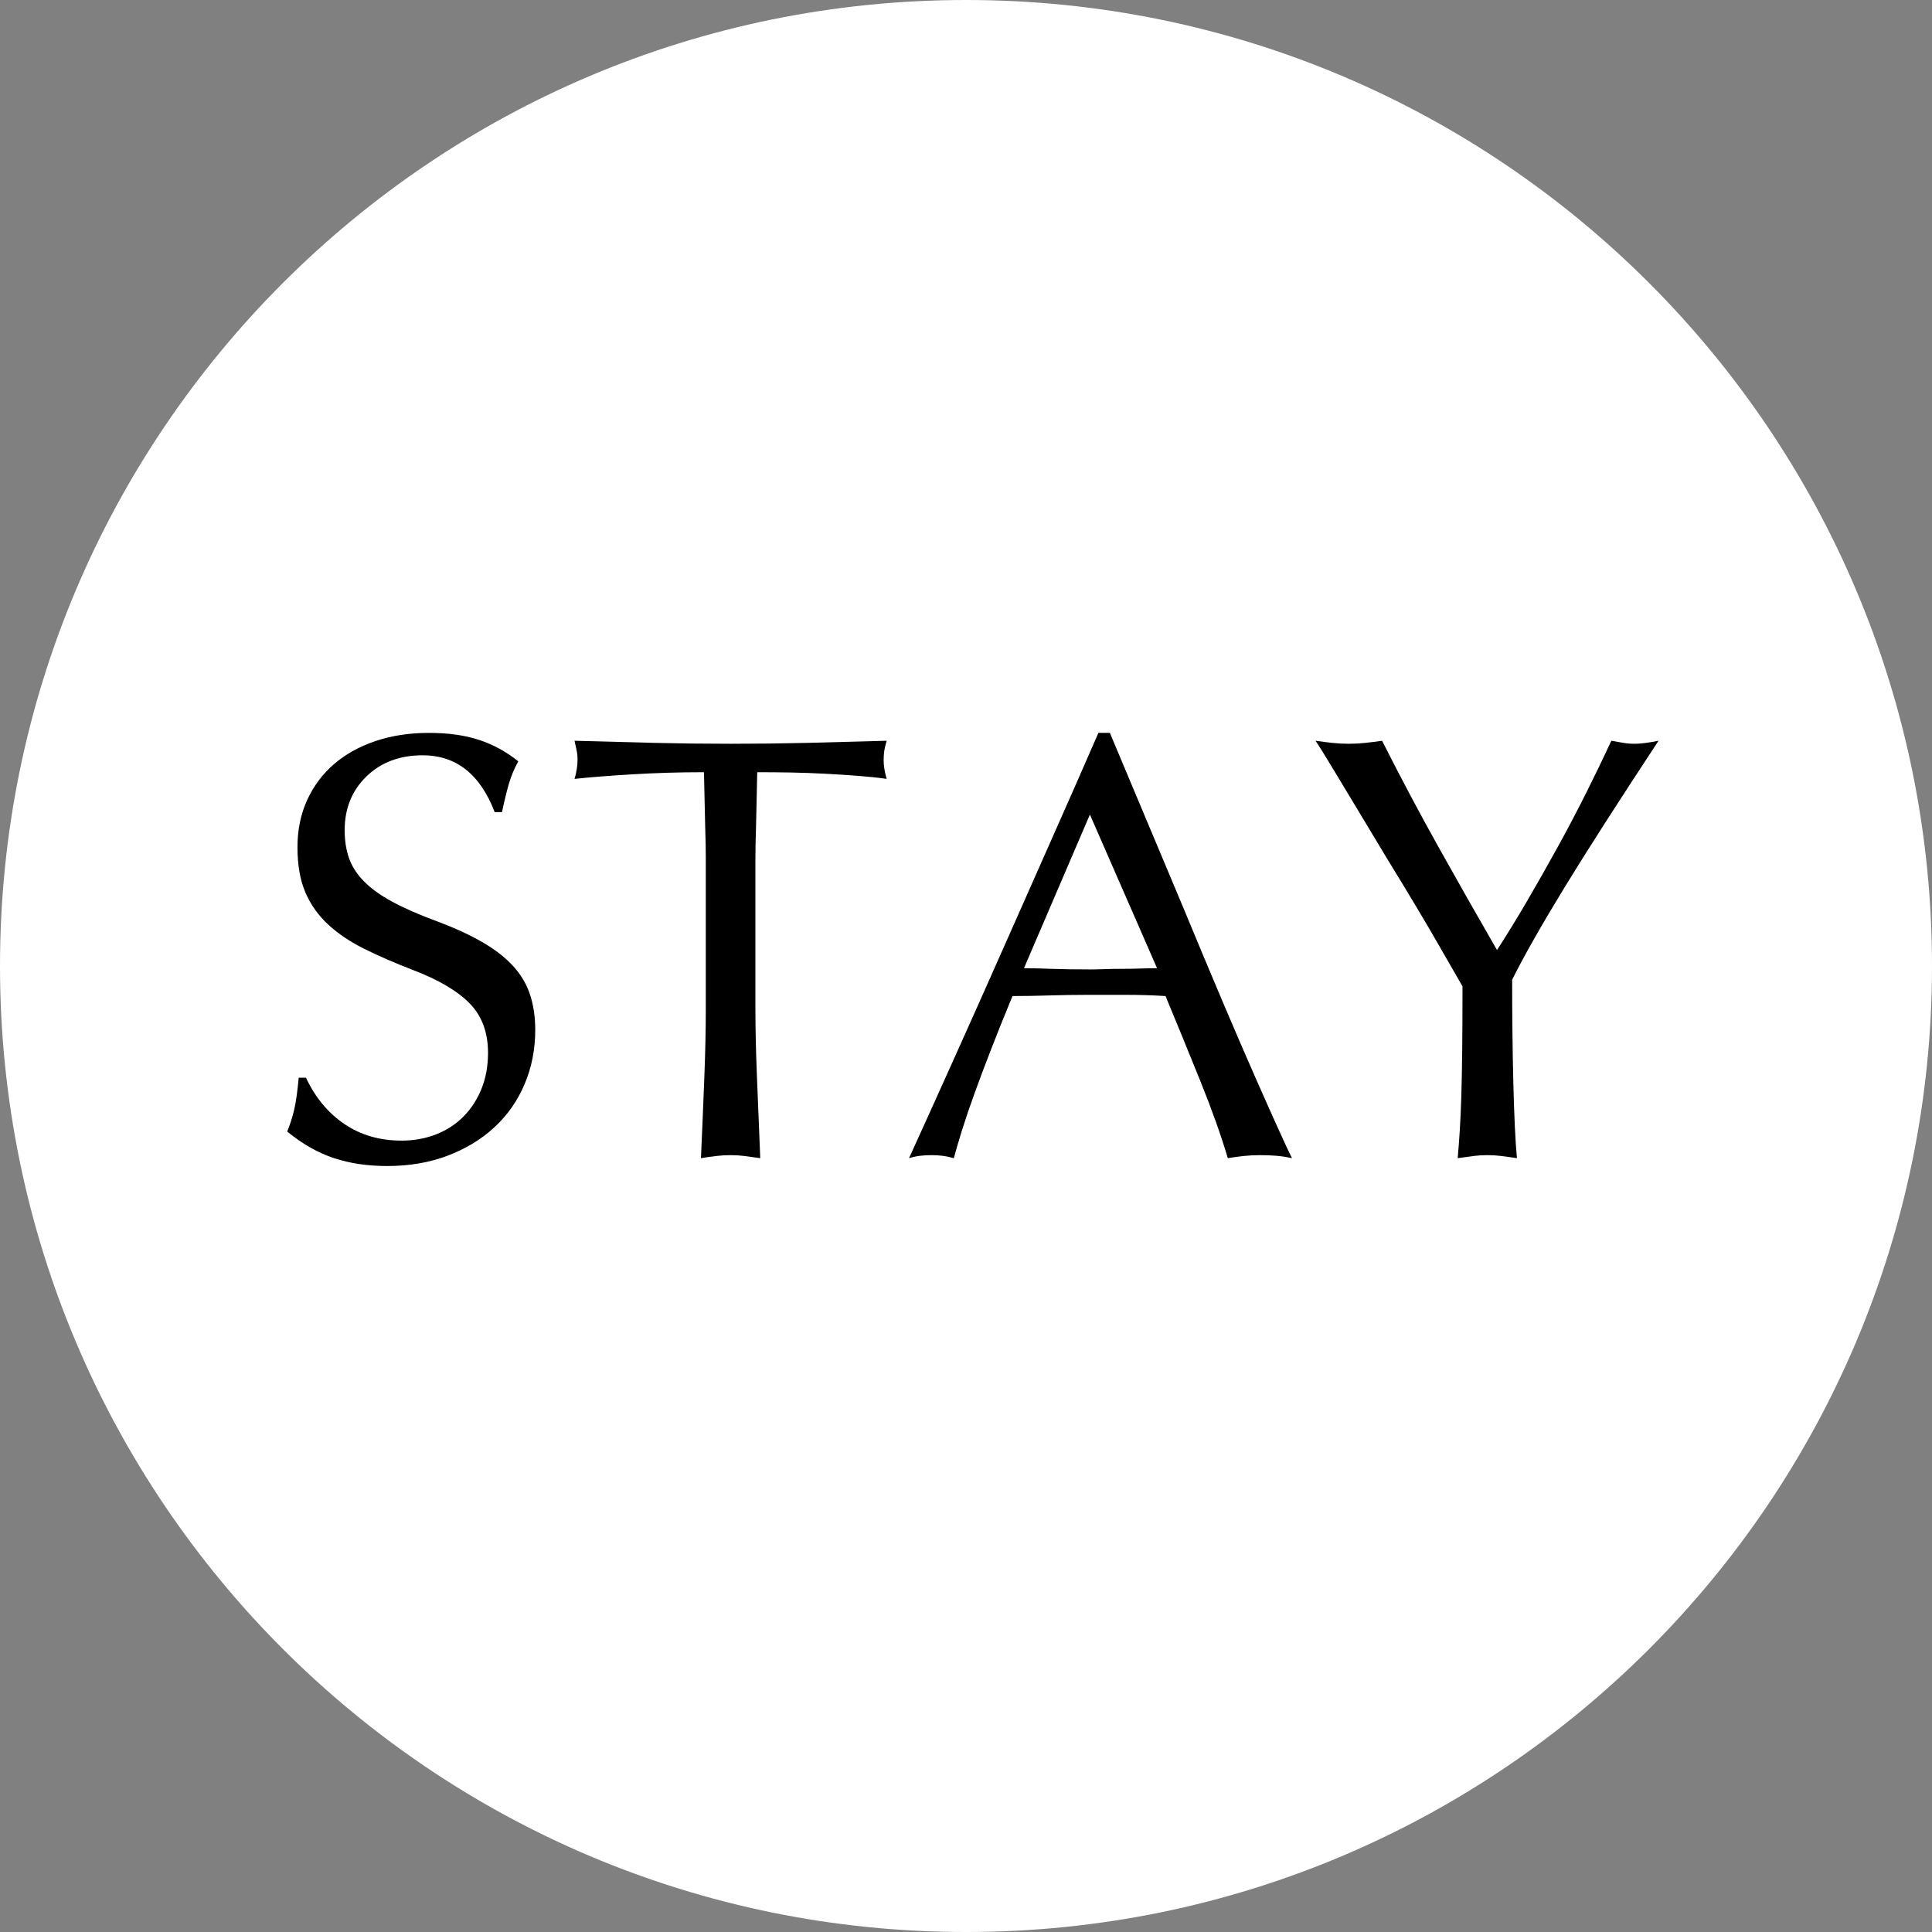
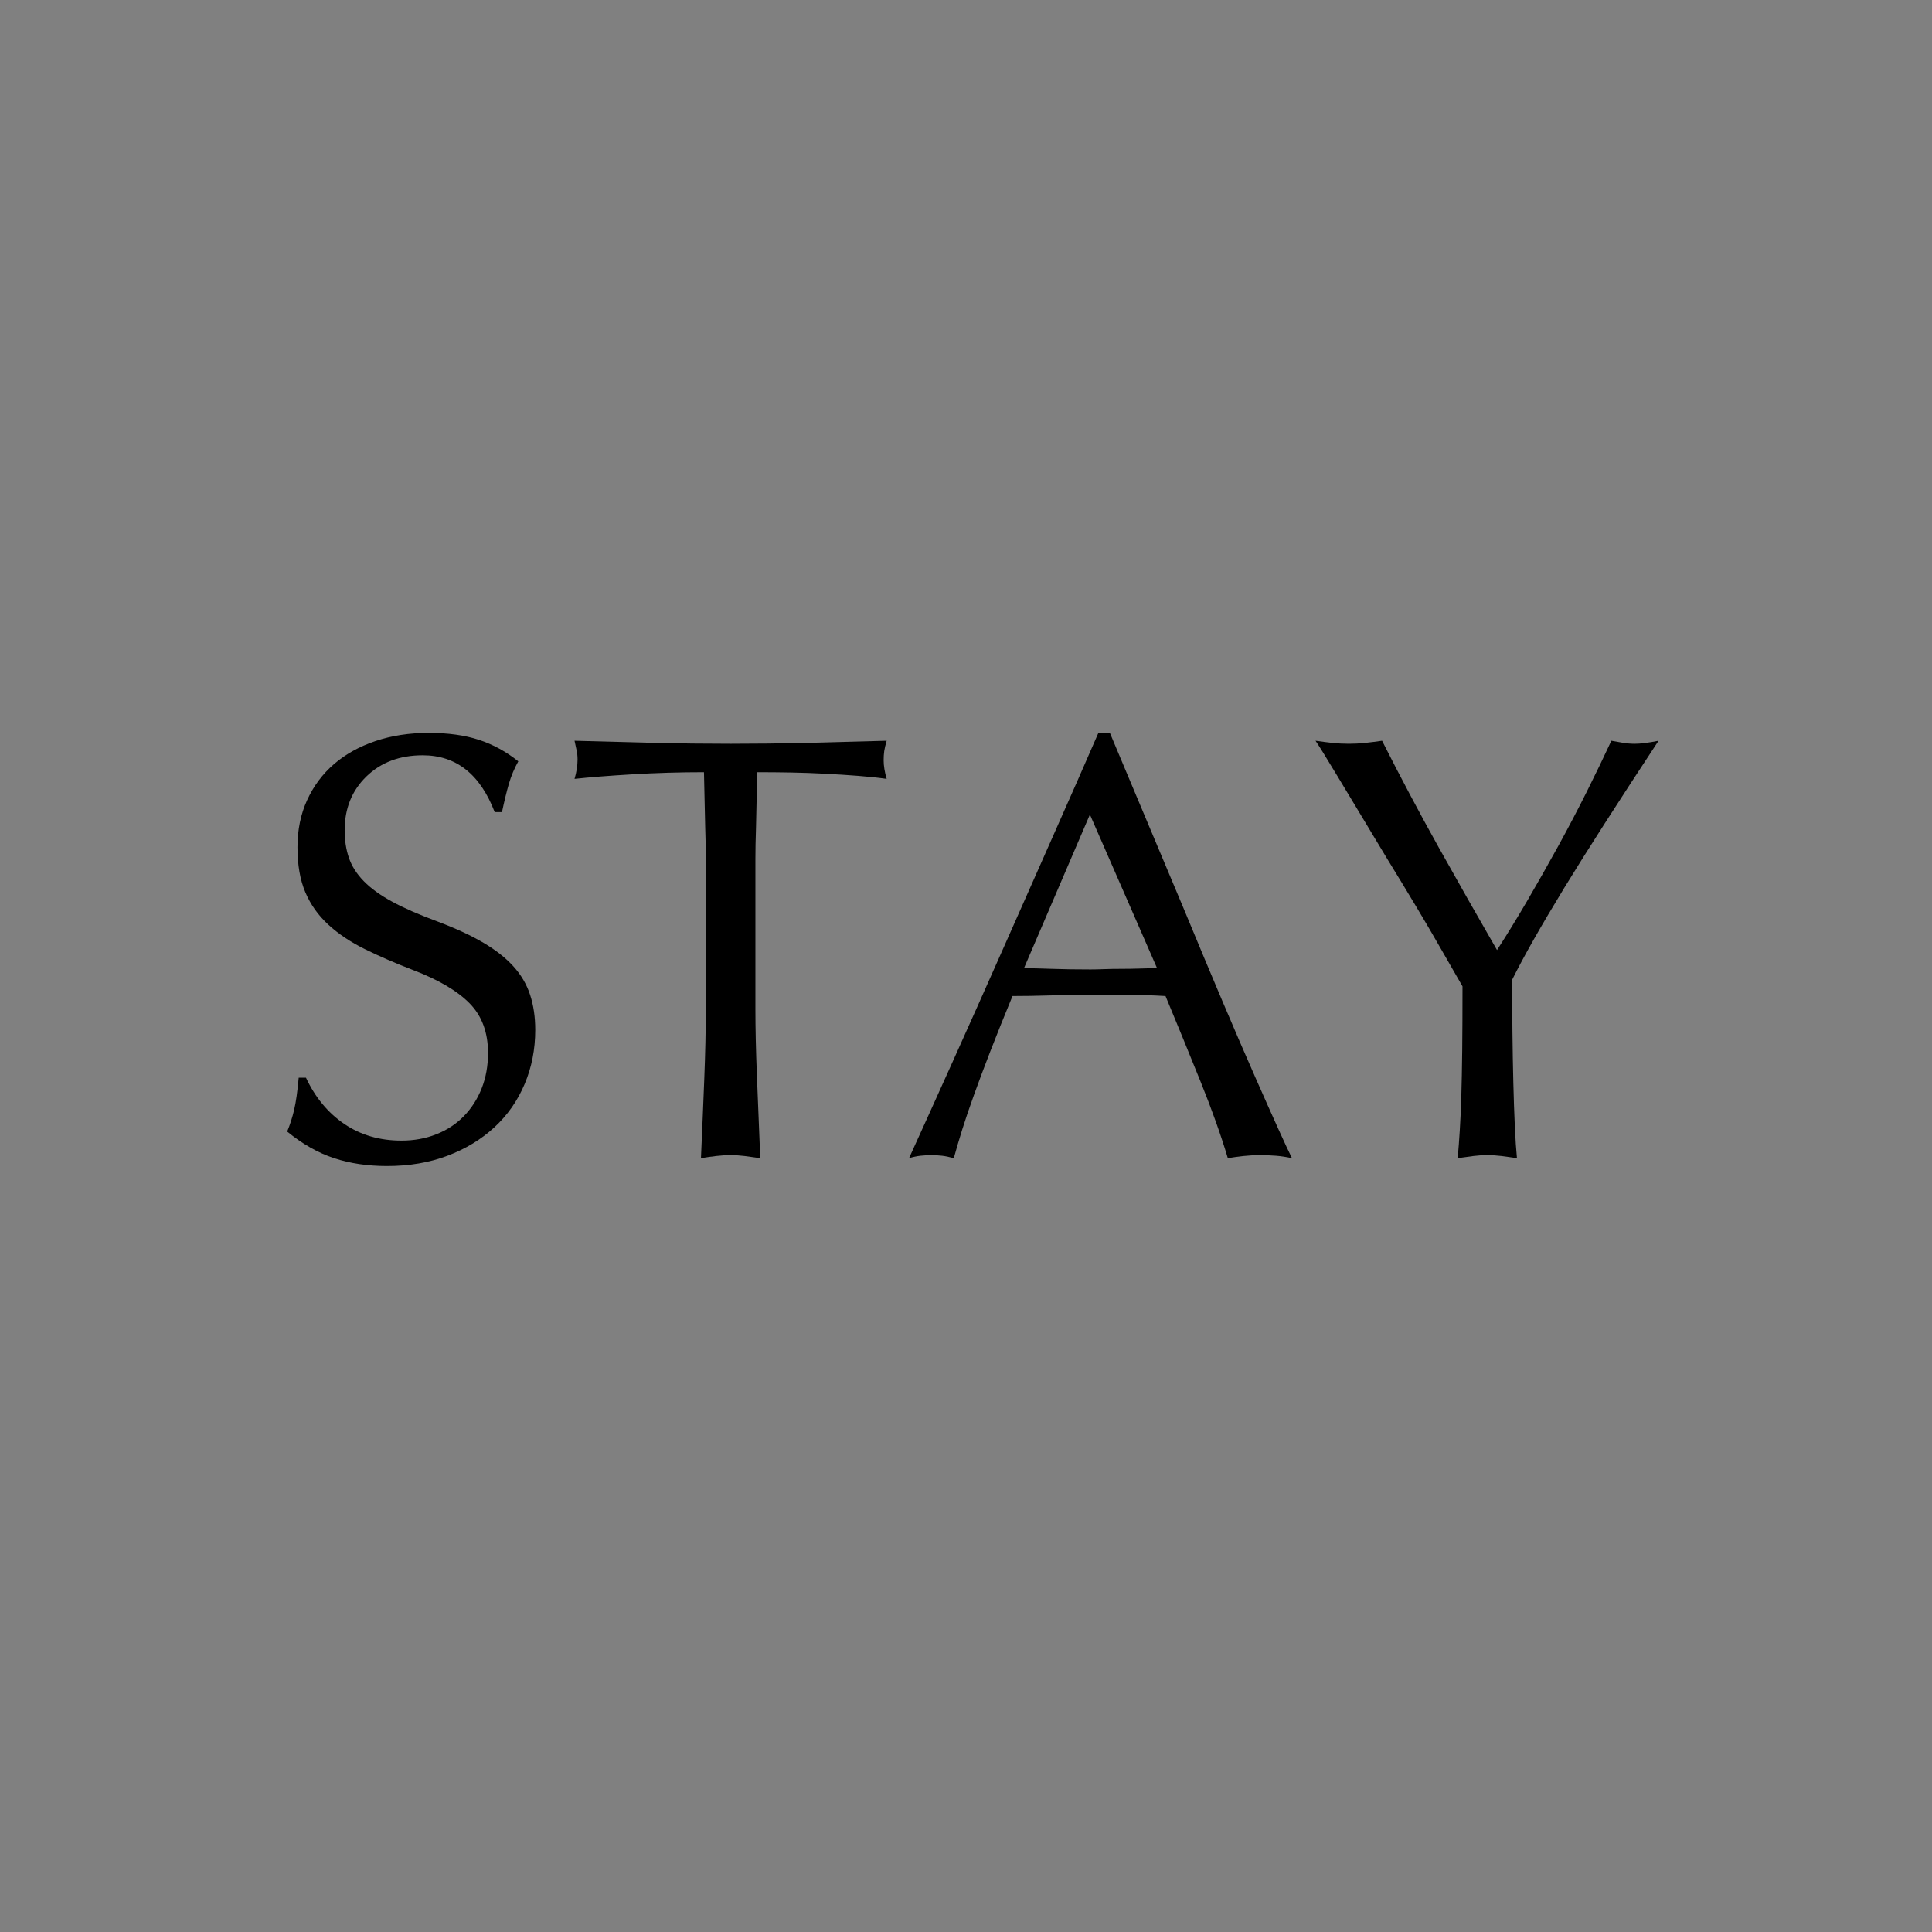
<svg xmlns="http://www.w3.org/2000/svg" version="1.0" preserveAspectRatio="xMidYMid meet" height="1080" viewBox="0 0 810 810" zoomAndPan="magnify" width="1080">
  <rect x="0" y="0" width="810" height="810" fill="#808080" stroke="none" />
  <defs>
    <g />
    <clipPath id="d32faaece1">
-       <path clip-rule="nonzero" d="M 405 0 C 181.324 0 0 181.324 0 405 C 0 628.676 181.324 810 405 810 C 628.676 810 810 628.676 810 405 C 810 181.324 628.676 0 405 0 Z M 405 0" />
-     </clipPath>
+       </clipPath>
  </defs>
  <g clip-path="url(#d32faaece1)">
    <rect fill-opacity="1" height="972" y="-81" fill="#ffffff" width="972" x="-81" />
  </g>
  <g fill-opacity="1" fill="#000000">
    <g transform="translate(108.998, 484.3)">
      <g>
        <path d="M 70.766 -177.031 C 78.879 -177.031 85.895 -176.055 91.812 -174.109 C 97.727 -172.172 103.223 -169.172 108.297 -165.109 C 106.609 -162.066 105.297 -158.938 104.359 -155.719 C 103.43 -152.508 102.461 -148.539 101.453 -143.812 L 98.406 -143.812 C 92.32 -159.695 82.258 -167.641 68.219 -167.641 C 58.582 -167.641 50.719 -164.68 44.625 -158.766 C 38.539 -152.848 35.5 -145.328 35.5 -136.203 C 35.5 -131.973 36.094 -128.125 37.281 -124.656 C 38.469 -121.188 40.539 -117.93 43.5 -114.891 C 46.457 -111.848 50.43 -108.973 55.422 -106.266 C 60.41 -103.555 66.789 -100.77 74.562 -97.906 C 82.176 -95.031 88.562 -92.066 93.719 -89.016 C 98.875 -85.973 103.055 -82.676 106.266 -79.125 C 109.484 -75.582 111.812 -71.609 113.25 -67.203 C 114.688 -62.805 115.406 -57.906 115.406 -52.5 C 115.406 -44.383 113.922 -36.816 110.953 -29.797 C 107.992 -22.785 103.766 -16.742 98.266 -11.672 C 92.773 -6.598 86.223 -2.625 78.609 0.25 C 71.004 3.125 62.555 4.562 53.266 4.562 C 45.148 4.562 37.75 3.461 31.062 1.266 C 24.383 -0.93 17.832 -4.648 11.406 -9.891 C 12.594 -12.766 13.566 -15.805 14.328 -19.016 C 15.086 -22.234 15.723 -26.719 16.234 -32.469 L 19.281 -32.469 C 23.164 -24.176 28.531 -17.707 35.375 -13.062 C 42.227 -8.414 50.219 -6.094 59.344 -6.094 C 64.582 -6.094 69.441 -6.977 73.922 -8.75 C 78.41 -10.52 82.258 -13.051 85.469 -16.344 C 88.688 -19.645 91.18 -23.535 92.953 -28.016 C 94.723 -32.504 95.609 -37.453 95.609 -42.859 C 95.609 -51.484 93.031 -58.414 87.875 -63.656 C 82.719 -68.895 74.816 -73.547 64.172 -77.609 C 56.723 -80.484 50 -83.398 44 -86.359 C 38 -89.316 32.883 -92.738 28.656 -96.625 C 24.426 -100.52 21.211 -105.047 19.016 -110.203 C 16.816 -115.359 15.719 -121.656 15.719 -129.094 C 15.719 -136.363 17.07 -142.957 19.781 -148.875 C 22.488 -154.789 26.25 -159.82 31.062 -163.969 C 35.883 -168.113 41.676 -171.328 48.438 -173.609 C 55.207 -175.891 62.648 -177.031 70.766 -177.031 Z M 70.766 -177.031" />
      </g>
    </g>
  </g>
  <g fill-opacity="1" fill="#000000">
    <g transform="translate(235.8, 484.3)">
      <g>
        <path d="M 5.078 -173.734 C 16.91 -173.391 28.066 -173.094 38.547 -172.844 C 49.035 -172.594 59.688 -172.469 70.5 -172.469 C 81.32 -172.469 92.016 -172.594 102.578 -172.844 C 113.148 -173.094 124.27 -173.391 135.938 -173.734 C 135.438 -172.047 135.098 -170.609 134.922 -169.422 C 134.754 -168.234 134.672 -166.961 134.672 -165.609 C 134.672 -163.242 135.094 -160.625 135.938 -157.75 C 132.383 -158.258 128.41 -158.68 124.016 -159.016 C 119.617 -159.359 115.008 -159.656 110.188 -159.906 C 105.375 -160.164 100.555 -160.336 95.734 -160.422 C 90.922 -160.504 86.234 -160.547 81.672 -160.547 L 81.156 -137.219 C 80.988 -132.477 80.906 -128.078 80.906 -124.016 C 80.906 -119.961 80.906 -116.16 80.906 -112.609 L 80.906 -61.375 C 80.906 -53.258 81.113 -43.957 81.531 -33.469 C 81.957 -22.988 82.426 -11.41 82.938 1.266 C 80.57 0.93 78.414 0.633 76.469 0.375 C 74.52 0.125 72.531 0 70.5 0 C 68.477 0 66.41 0.125 64.297 0.375 C 62.18 0.633 60.109 0.93 58.078 1.266 C 58.586 -10.055 59.051 -21.129 59.469 -31.953 C 59.895 -42.773 60.109 -52.5 60.109 -61.125 L 60.109 -112.609 C 60.109 -116.328 60.109 -120.211 60.109 -124.266 C 60.109 -128.328 60.023 -132.727 59.859 -137.469 L 59.344 -160.547 C 49.195 -160.547 39.176 -160.25 29.281 -159.656 C 19.395 -159.062 11.328 -158.426 5.078 -157.75 C 5.922 -160.625 6.344 -163.332 6.344 -165.875 C 6.344 -167.227 6.211 -168.492 5.953 -169.672 C 5.703 -170.859 5.41 -172.211 5.078 -173.734 Z M 5.078 -173.734" />
      </g>
    </g>
  </g>
  <g fill-opacity="1" fill="#000000">
    <g transform="translate(376.804, 484.3)">
      <g>
        <path d="M 52.5 -78.375 C 55.539 -78.375 59.426 -78.285 64.156 -78.109 C 68.895 -77.941 74.312 -77.859 80.406 -77.859 C 81.926 -77.859 83.785 -77.898 85.984 -77.984 C 88.18 -78.066 90.586 -78.109 93.203 -78.109 C 95.828 -78.109 98.445 -78.148 101.062 -78.234 C 103.688 -78.328 106.098 -78.375 108.297 -78.375 L 80.141 -142.797 Z M 88.516 -177.031 L 119.203 -103.984 C 131.379 -74.566 141.441 -50.852 149.391 -32.844 C 157.336 -14.832 162.492 -3.461 164.859 1.266 C 162.492 0.754 160.254 0.414 158.141 0.25 C 156.023 0.082 153.785 0 151.422 0 C 149.047 0 146.719 0.125 144.438 0.375 C 142.156 0.633 140 0.93 137.969 1.266 C 135.094 -8.367 131.285 -19.062 126.547 -30.812 C 121.816 -42.562 116.914 -54.523 111.844 -66.703 C 106.438 -67.035 100.941 -67.203 95.359 -67.203 C 89.785 -67.203 84.289 -67.203 78.875 -67.203 C 73.633 -67.203 68.348 -67.117 63.016 -66.953 C 57.691 -66.785 52.582 -66.703 47.688 -66.703 C 44.133 -58.078 41.047 -50.383 38.422 -43.625 C 35.805 -36.863 33.523 -30.773 31.578 -25.359 C 29.629 -19.953 27.977 -15.094 26.625 -10.781 C 25.281 -6.469 24.098 -2.453 23.078 1.266 C 21.223 0.754 19.578 0.414 18.141 0.25 C 16.703 0.082 15.223 0 13.703 0 C 12.172 0 10.645 0.082 9.125 0.25 C 7.602 0.414 6 0.754 4.312 1.266 C 9.551 -10.234 15.594 -23.586 22.438 -38.797 C 29.289 -54.016 36.312 -69.738 43.5 -85.969 C 50.688 -102.207 57.785 -118.227 64.797 -134.031 C 71.816 -149.844 78.117 -164.176 83.703 -177.031 Z M 88.516 -177.031" />
      </g>
    </g>
  </g>
  <g fill-opacity="1" fill="#000000">
    <g transform="translate(545.958, 484.3)">
      <g>
        <path d="M 5.578 -173.734 C 7.941 -173.391 10.266 -173.094 12.547 -172.844 C 14.836 -172.594 17.164 -172.469 19.531 -172.469 C 21.895 -172.469 24.219 -172.594 26.5 -172.844 C 28.781 -173.094 31.109 -173.391 33.484 -173.734 C 41.254 -158.348 49.156 -143.469 57.188 -129.094 C 65.219 -114.719 73.379 -100.348 81.672 -85.984 C 85.723 -92.234 89.945 -99.117 94.344 -106.641 C 98.738 -114.172 103.051 -121.781 107.281 -129.469 C 111.508 -137.164 115.523 -144.816 119.328 -152.422 C 123.129 -160.035 126.555 -167.141 129.609 -173.734 C 131.461 -173.391 133.148 -173.094 134.672 -172.844 C 136.191 -172.594 137.801 -172.469 139.5 -172.469 C 141.863 -172.469 145.16 -172.891 149.391 -173.734 C 140.93 -160.879 133.445 -149.379 126.938 -139.234 C 120.426 -129.086 114.719 -120 109.812 -111.969 C 104.914 -103.938 100.691 -96.789 97.141 -90.531 C 93.586 -84.281 90.547 -78.617 88.016 -73.547 C 88.016 -66.273 88.055 -58.922 88.141 -51.484 C 88.223 -44.047 88.348 -36.988 88.516 -30.312 C 88.68 -23.633 88.891 -17.547 89.141 -12.047 C 89.398 -6.547 89.695 -2.109 90.031 1.266 C 87.832 0.93 85.719 0.633 83.688 0.375 C 81.664 0.125 79.641 0 77.609 0 C 75.578 0 73.586 0.125 71.641 0.375 C 69.703 0.633 67.551 0.93 65.188 1.266 C 65.52 -2.453 65.812 -6.336 66.062 -10.391 C 66.32 -14.453 66.535 -19.188 66.703 -24.594 C 66.867 -30.008 66.992 -36.438 67.078 -43.875 C 67.16 -51.312 67.203 -60.273 67.203 -70.766 C 65.516 -73.641 62.133 -79.516 57.062 -88.391 C 51.988 -97.266 44.891 -109.141 35.766 -124.016 C 26.629 -139.234 19.609 -150.898 14.703 -159.016 C 9.805 -167.141 6.766 -172.047 5.578 -173.734 Z M 5.578 -173.734" />
      </g>
    </g>
  </g>
</svg>